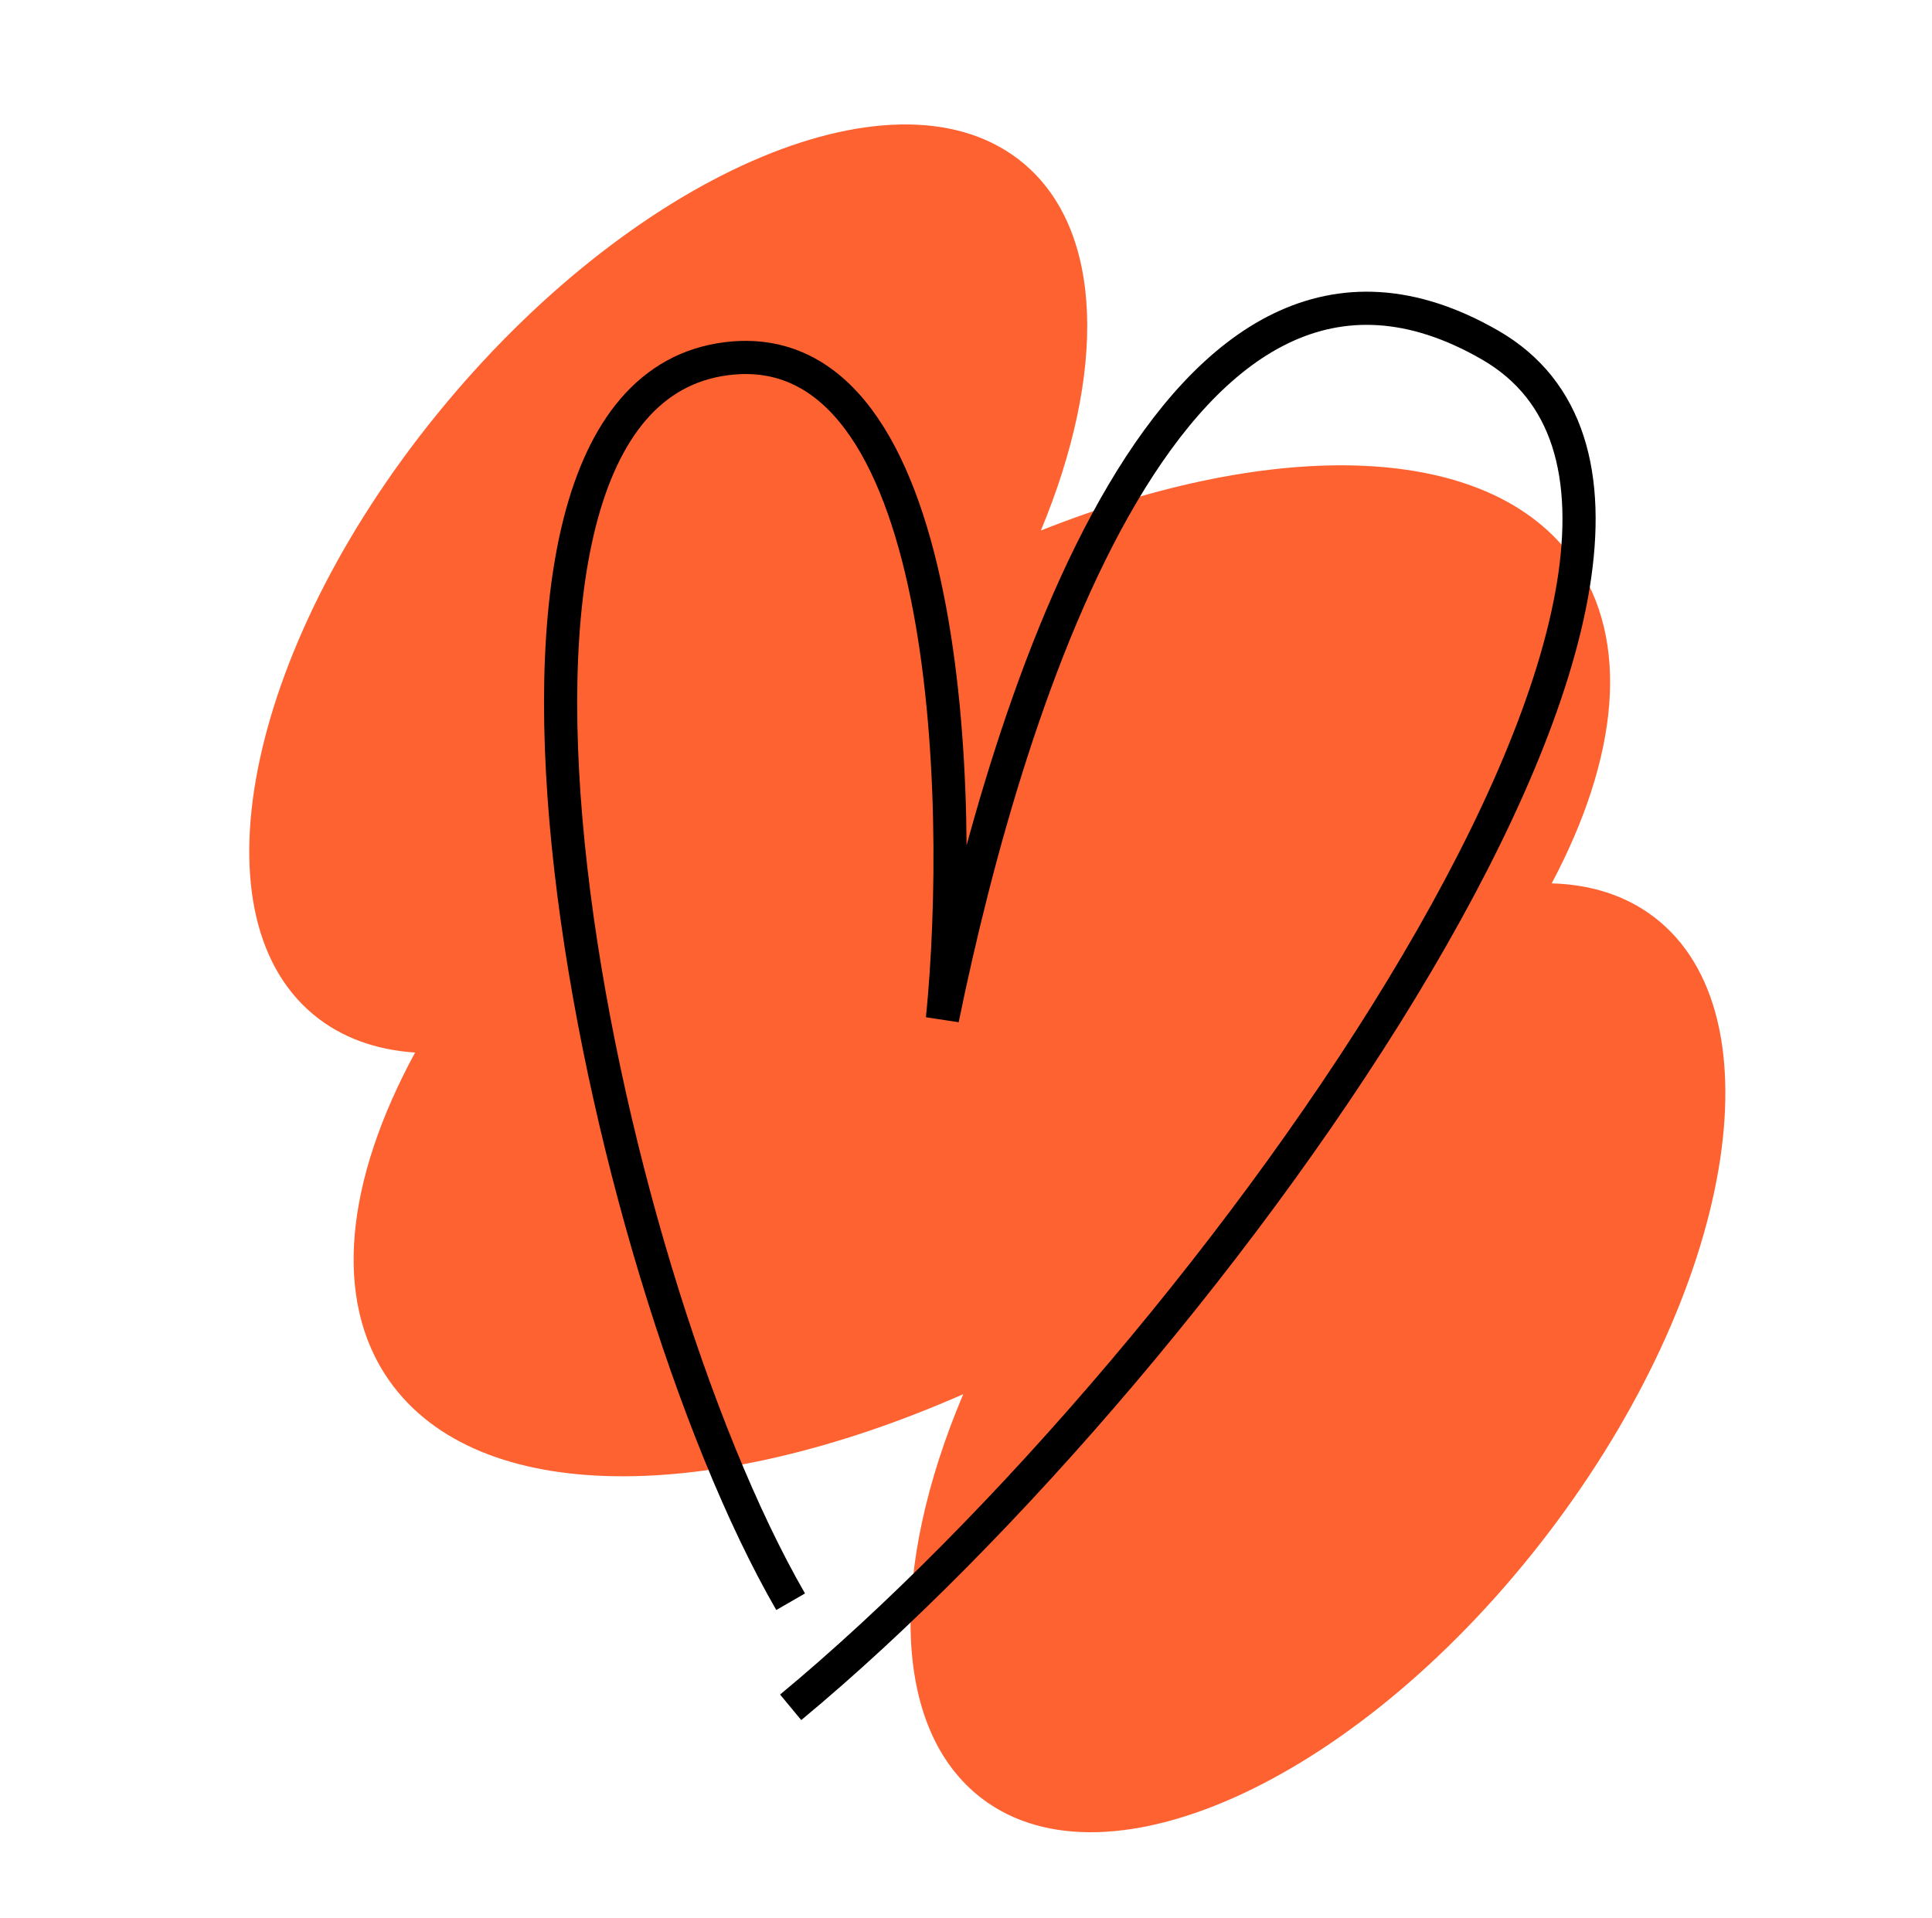
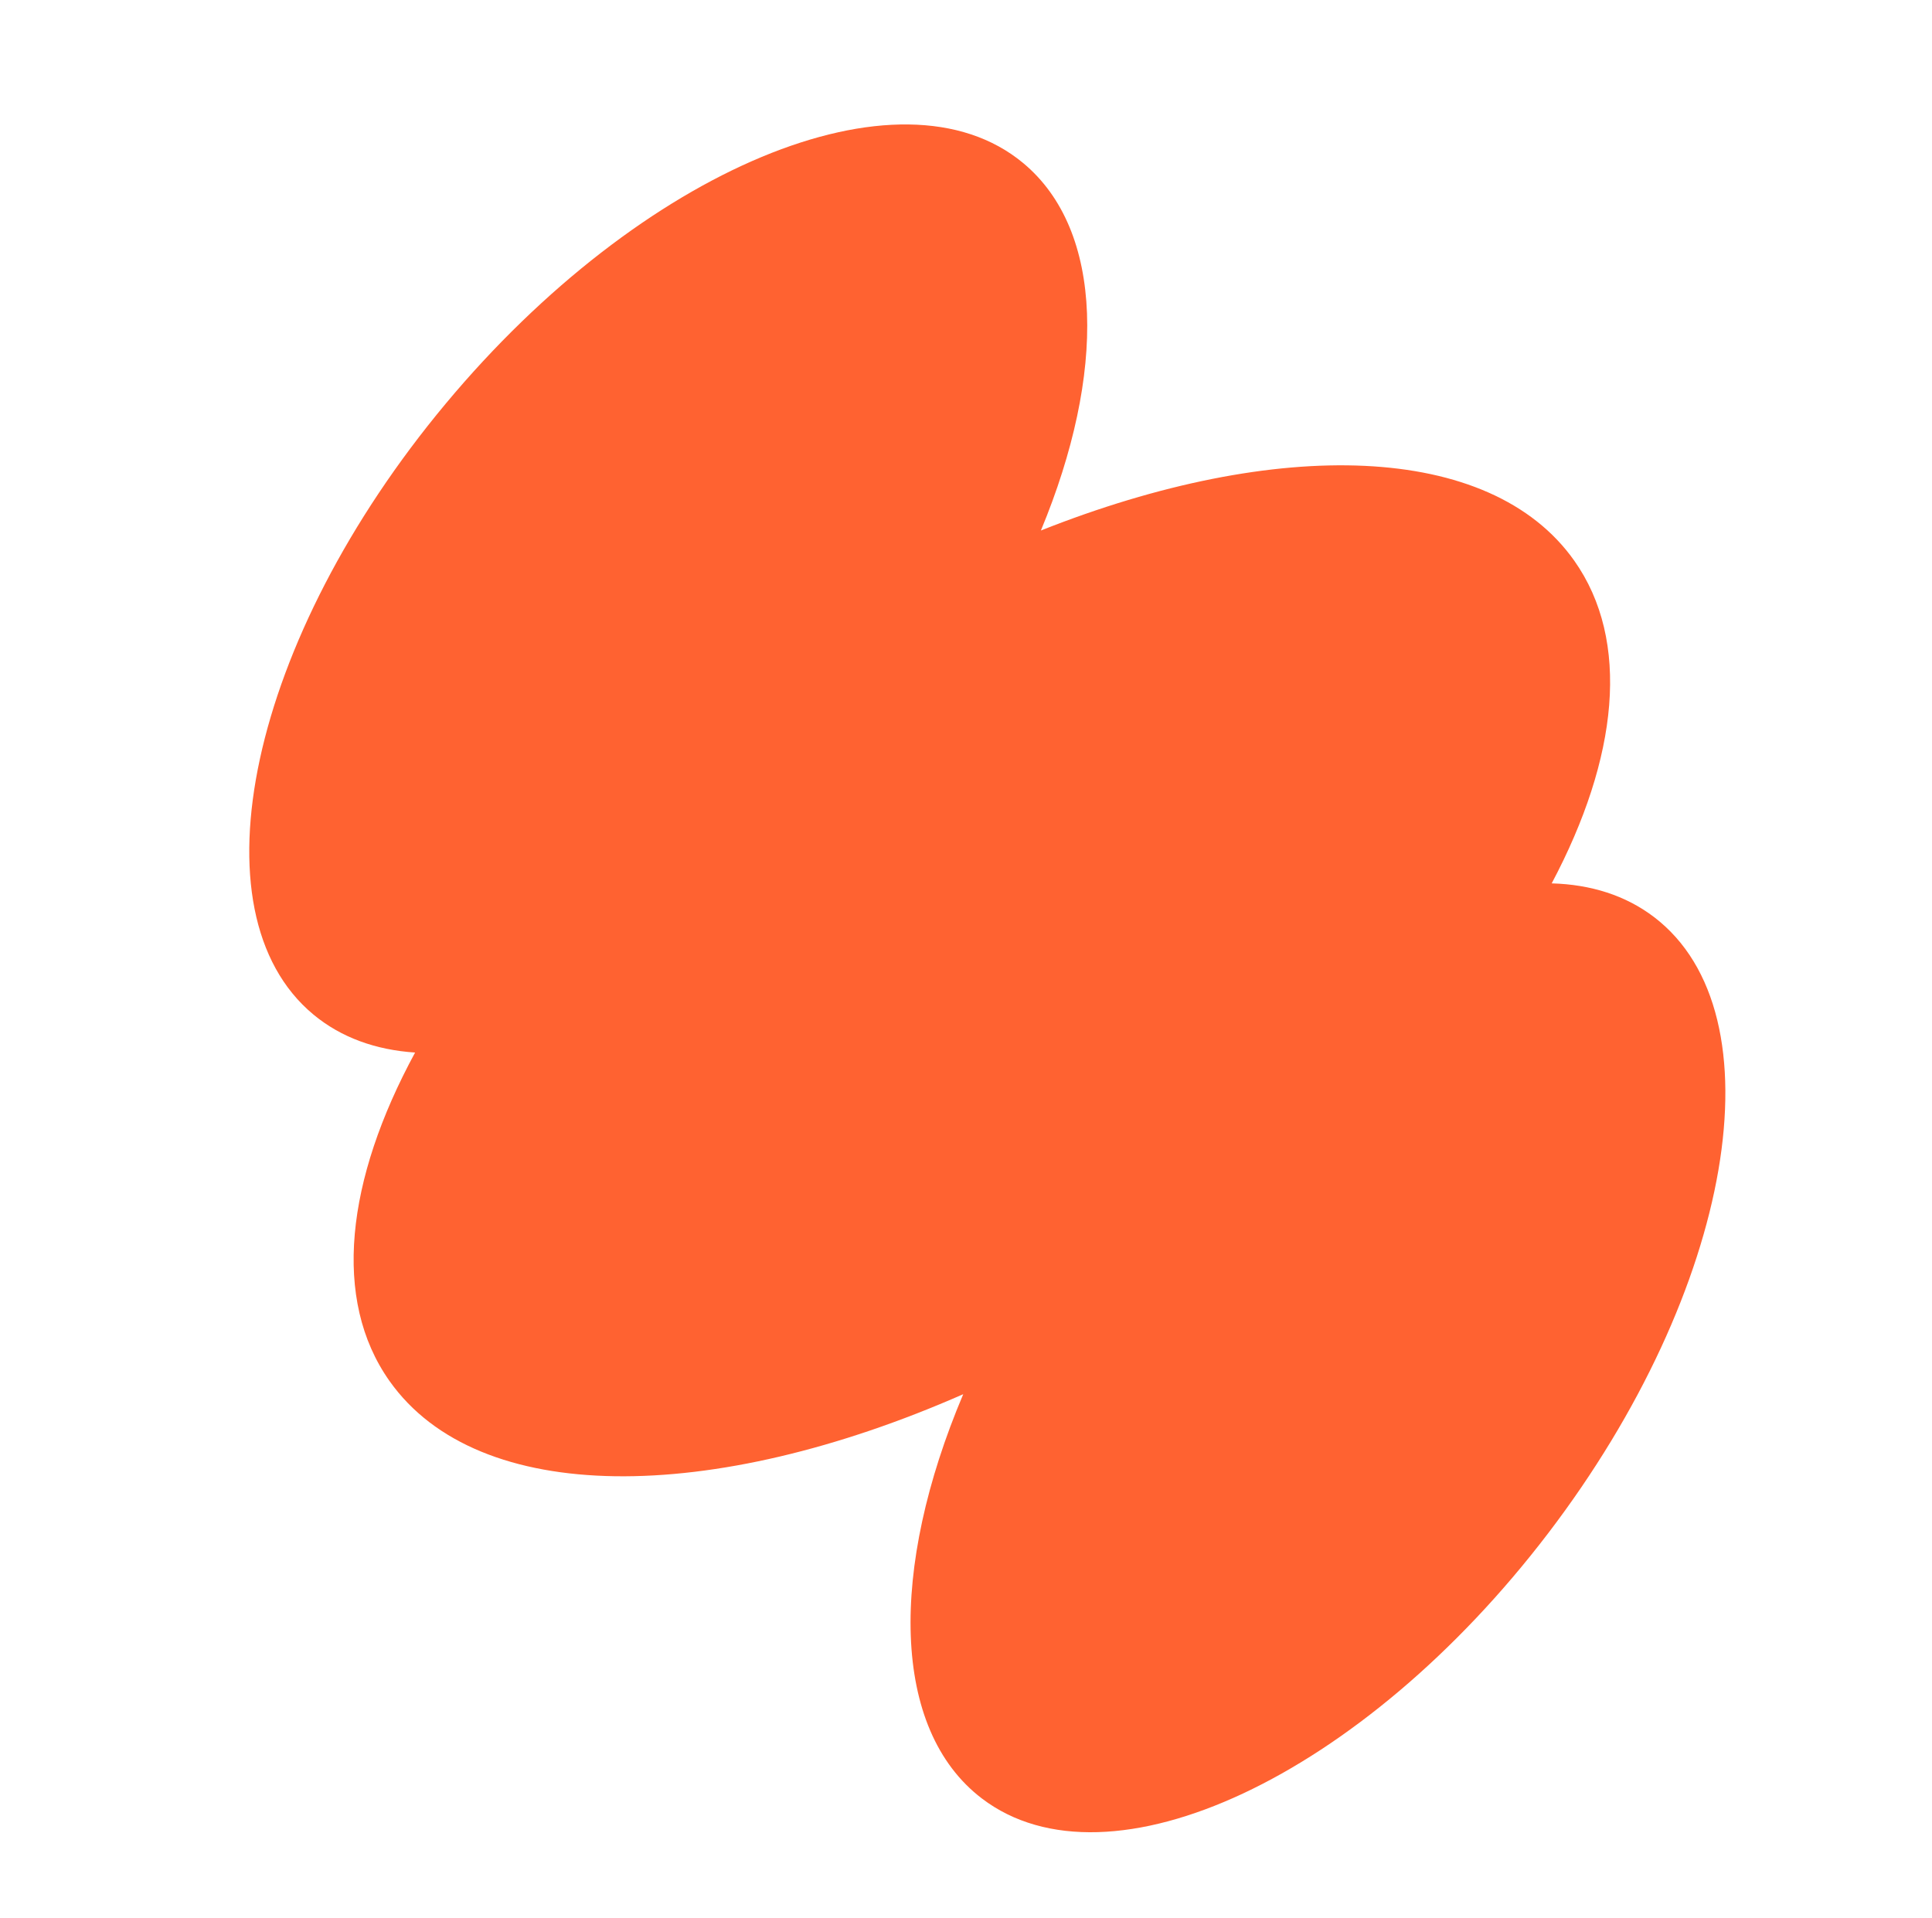
<svg xmlns="http://www.w3.org/2000/svg" width="141" height="140" viewBox="0 0 141 140" fill="none">
  <g id="Frame">
    <path id="Union" fill-rule="evenodd" clip-rule="evenodd" d="M75.966 38.719C93.198 31.88 108.76 32.242 114.89 40.919C119.028 46.775 118.098 55.327 113.245 64.473C116.093 64.552 118.637 65.347 120.717 66.933C129.994 74.008 126.532 94.144 112.985 111.907C99.437 129.67 80.933 138.334 71.656 131.259C65.033 126.209 64.902 114.503 70.298 101.755C51.914 109.842 34.904 109.958 28.425 100.789C24.225 94.845 25.247 86.122 30.294 76.82C27.425 76.629 24.895 75.726 22.869 74.043C13.897 66.585 18.219 46.629 32.523 29.468C46.828 12.307 65.698 4.441 74.67 11.898C80.613 16.837 80.724 27.259 75.966 38.719Z" fill="#FF6231" />
-     <path id="Vector" d="M57.702 116.902C43.557 92.395 30.625 29.002 53.021 26.179C69.395 24.115 70.403 58.205 68.78 74.365C73.582 50.906 85.737 11.915 108.753 25.186C131.769 38.458 88.521 99.079 57.703 124.608" stroke="black" stroke-width="2.42" />
  </g>
</svg>